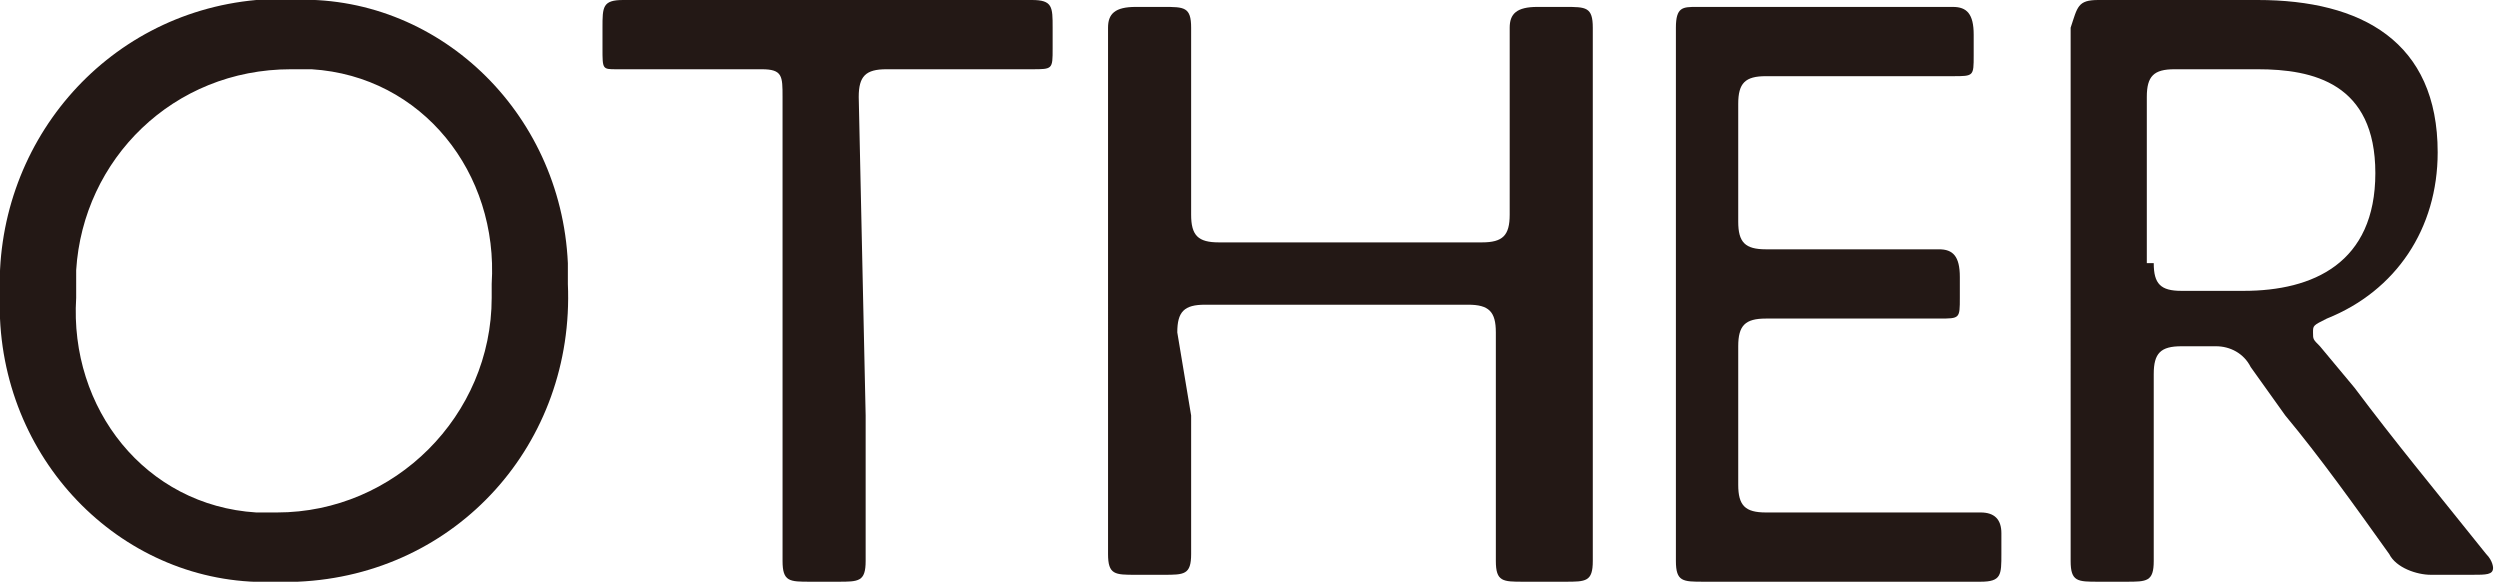
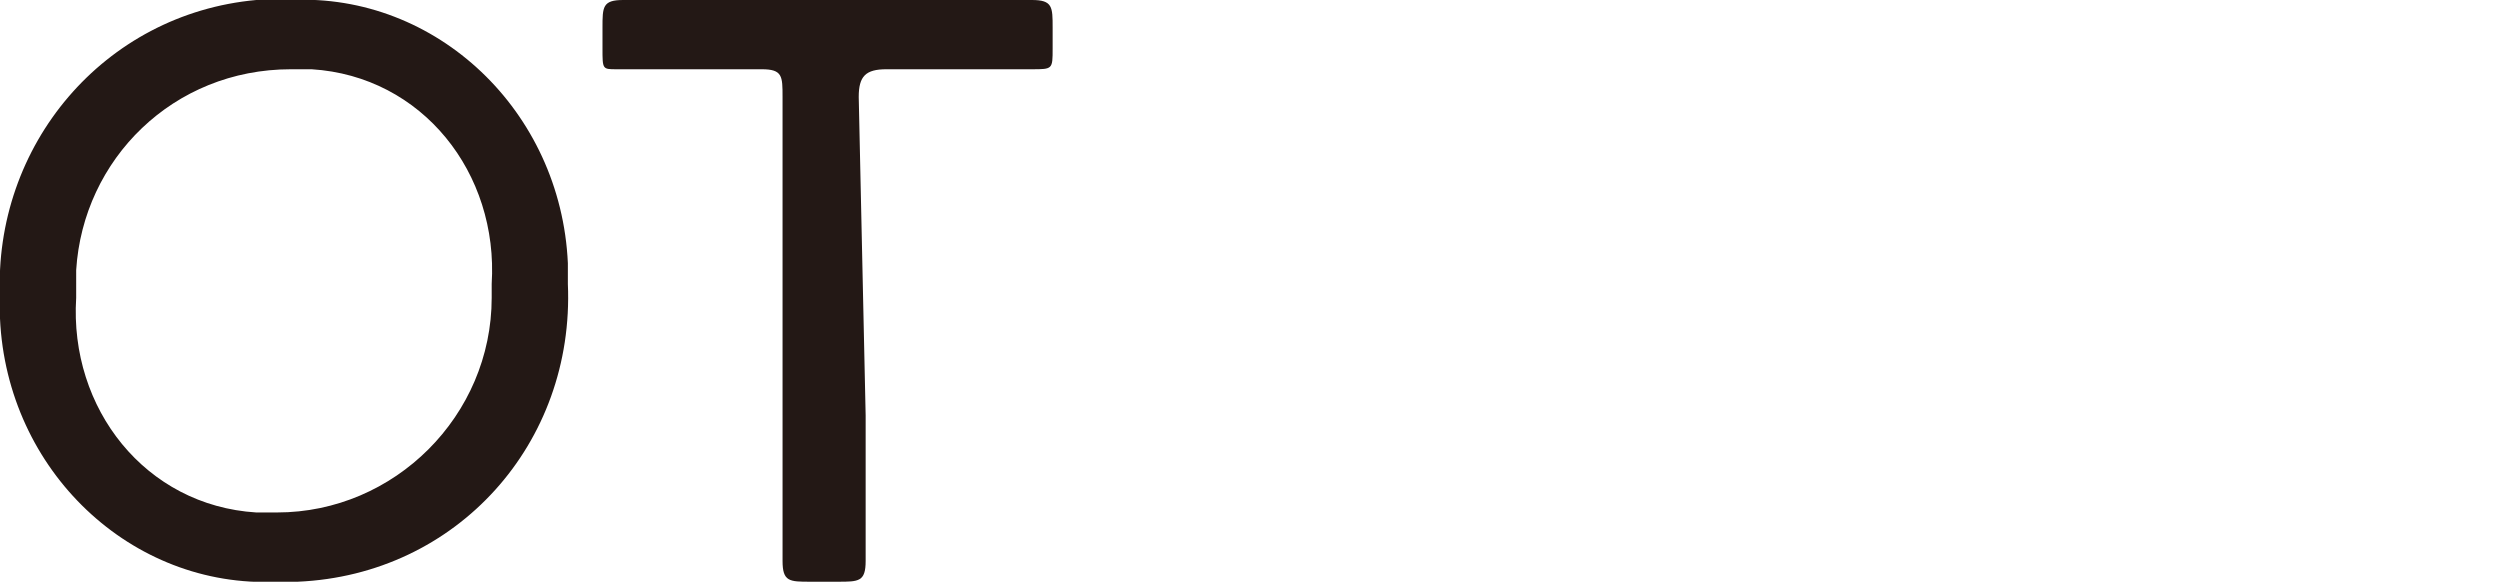
<svg xmlns="http://www.w3.org/2000/svg" version="1.1" id="レイヤー_1" x="0px" y="0px" width="36.1px" height="8.4px" viewBox="0 0 36.1 8.4" style="enable-background:new 0 0 36.1 8.4;" xml:space="preserve">
  <style type="text/css">
	.st0{fill:#231815;}
</style>
  <title>gmenu05</title>
  <g id="レイヤー_2_1_">
    <g id="デザイン">
      <g>
        <path class="st0" d="M8.2,4.1c0.1,2.3-1.6,4.2-3.9,4.3c-0.1,0-0.2,0-0.3,0C1.9,8.5,0.1,6.8,0,4.6c0-0.1,0-0.2,0-0.3     C-0.1,2.1,1.5,0.2,3.7,0C3.9,0,4,0,4.2,0c2.1-0.1,3.9,1.6,4,3.8C8.2,3.9,8.2,4,8.2,4.1z M1.1,4.3c-0.1,1.6,1,3,2.6,3.1     c0.1,0,0.2,0,0.3,0c1.7,0,3.1-1.4,3.1-3.1c0-0.1,0-0.2,0-0.2c0.1-1.6-1-3-2.6-3.1C4.4,1,4.3,1,4.2,1c-1.7,0-3,1.3-3.1,2.9     C1.1,4.1,1.1,4.2,1.1,4.3z" />
        <path class="st0" d="M12.5,6c0,0.4,0,1.1,0,1.5c0,0.3,0,0.5,0,0.6c0,0.3-0.1,0.3-0.4,0.3h-0.4c-0.3,0-0.4,0-0.4-0.3     c0-0.1,0-0.3,0-0.6c0-0.3,0-1.1,0-1.5V1.4c0-0.3,0-0.4-0.3-0.4h-0.4C10,1,9.1,1,8.9,1C8.7,1,8.7,1,8.7,0.7V0.4C8.7,0.1,8.7,0,9,0     h1.7h2.5h1.7c0.3,0,0.3,0.1,0.3,0.4v0.3c0,0.3,0,0.3-0.3,0.3h-1.6h-0.5c-0.3,0-0.4,0.1-0.4,0.4L12.5,6z" />
-         <path class="st0" d="M17.2,6c0,0.3,0,0.7,0,1s0,1,0,1c0,0.3-0.1,0.3-0.4,0.3h-0.4c-0.3,0-0.4,0-0.4-0.3c0-0.1,0-0.6,0-1     s0-0.7,0-1.1V2.5c0-0.3,0-0.8,0-1.1s0-0.9,0-1c0-0.2,0.1-0.3,0.4-0.3h0.4c0.3,0,0.4,0,0.4,0.3c0,0.1,0,0.5,0,1s0,0.8,0,1.1v0.6     c0,0.3,0.1,0.4,0.4,0.4h3.8c0.3,0,0.4-0.1,0.4-0.4V2.5c0-0.3,0-0.7,0-1s0-1,0-1.1c0-0.2,0.1-0.3,0.4-0.3h0.4c0.3,0,0.4,0,0.4,0.3     c0,0.1,0,0.5,0,1s0,0.8,0,1.1V6c0,0.3,0,0.7,0,1.1s0,0.9,0,1c0,0.3-0.1,0.3-0.4,0.3H22c-0.3,0-0.4,0-0.4-0.3c0-0.1,0-0.6,0-1     s0-0.8,0-1.1V4.8c0-0.3-0.1-0.4-0.4-0.4h-3.8c-0.3,0-0.4,0.1-0.4,0.4L17.2,6z" />
-         <path class="st0" d="M26.9,7.4h1.7c0.2,0,0.3,0.1,0.3,0.3V8c0,0.3,0,0.4-0.3,0.4c-0.2,0-1.1,0-1.7,0h-0.8h-1.5     c-0.3,0-0.4,0-0.4-0.3c0-0.1,0-1.3,0-2V2.4c0-0.7,0-1.9,0-2c0-0.3,0.1-0.3,0.3-0.3H26h0.5h1.7c0.2,0,0.3,0.1,0.3,0.4v0.3     c0,0.3,0,0.3-0.3,0.3c-0.2,0-1.1,0-1.7,0h-1c-0.3,0-0.4,0.1-0.4,0.4v1.7c0,0.3,0.1,0.4,0.4,0.4h0.7H28c0.2,0,0.3,0.1,0.3,0.4v0.3     c0,0.3,0,0.3-0.3,0.3s-1,0-2.5,0c-0.3,0-0.4,0.1-0.4,0.4v2c0,0.3,0.1,0.4,0.4,0.4H26.9z" />
-         <path class="st0" d="M31.1,6c0,0.4,0,0.9,0,1.3s0,0.7,0,0.8c0,0.3-0.1,0.3-0.4,0.3h-0.4c-0.3,0-0.4,0-0.4-0.3c0-0.1,0-0.4,0-0.8     s0-1,0-1.3V2.4c0-0.7,0-2,0-2C30,0.1,30,0,30.3,0h1.5h0.8c1.5,0,2.6,0.6,2.6,2.2c0,1.1-0.6,2-1.6,2.4c-0.2,0.1-0.2,0.1-0.2,0.2     s0,0.1,0.1,0.2L34,5.6C34.6,6.4,35.1,7,35.9,8C36,8.1,36,8.2,36,8.2c0,0.1-0.1,0.1-0.3,0.1h-0.6c-0.2,0-0.5-0.1-0.6-0.3     c-0.5-0.7-1-1.4-1.5-2l-0.5-0.7C32.4,5.1,32.2,5,32,5h-0.5c-0.3,0-0.4,0.1-0.4,0.4L31.1,6z M31.1,3.8c0,0.3,0.1,0.4,0.4,0.4h0.9     c1,0,1.9-0.4,1.9-1.7S33.4,1,32.6,1h-1.2C31.1,1,31,1.1,31,1.4v2.4H31.1z" />
      </g>
    </g>
  </g>
</svg>